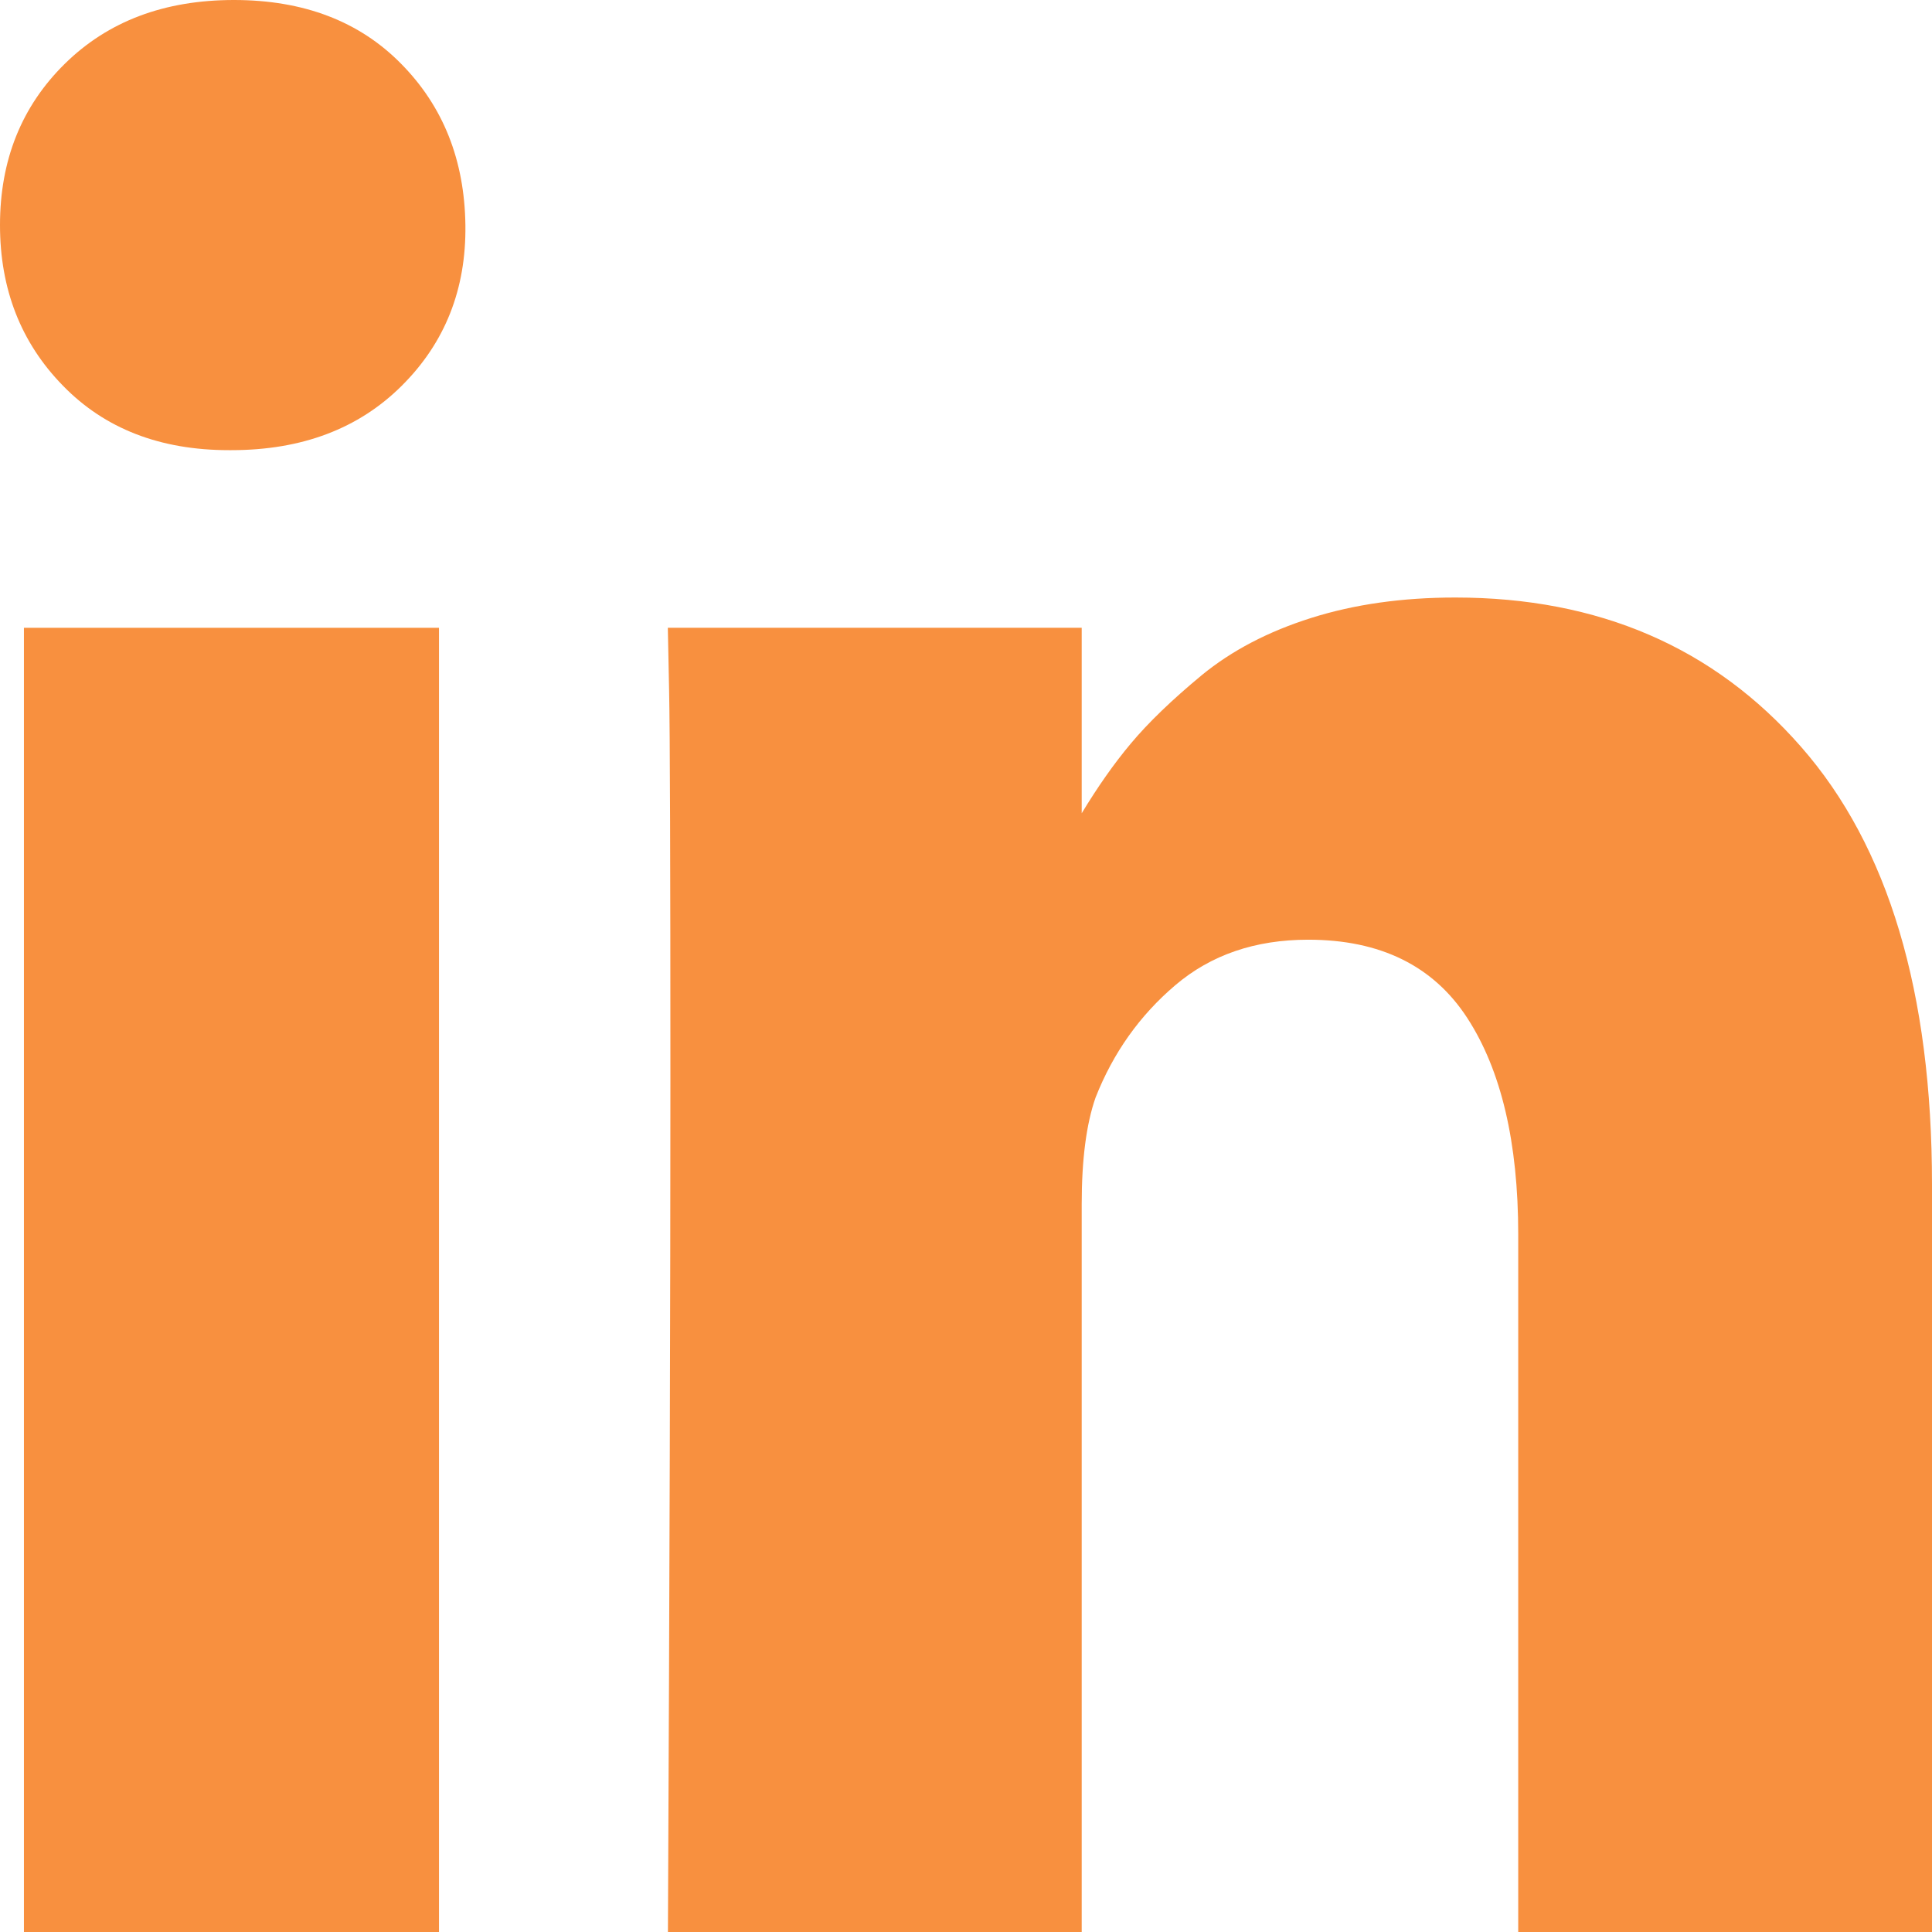
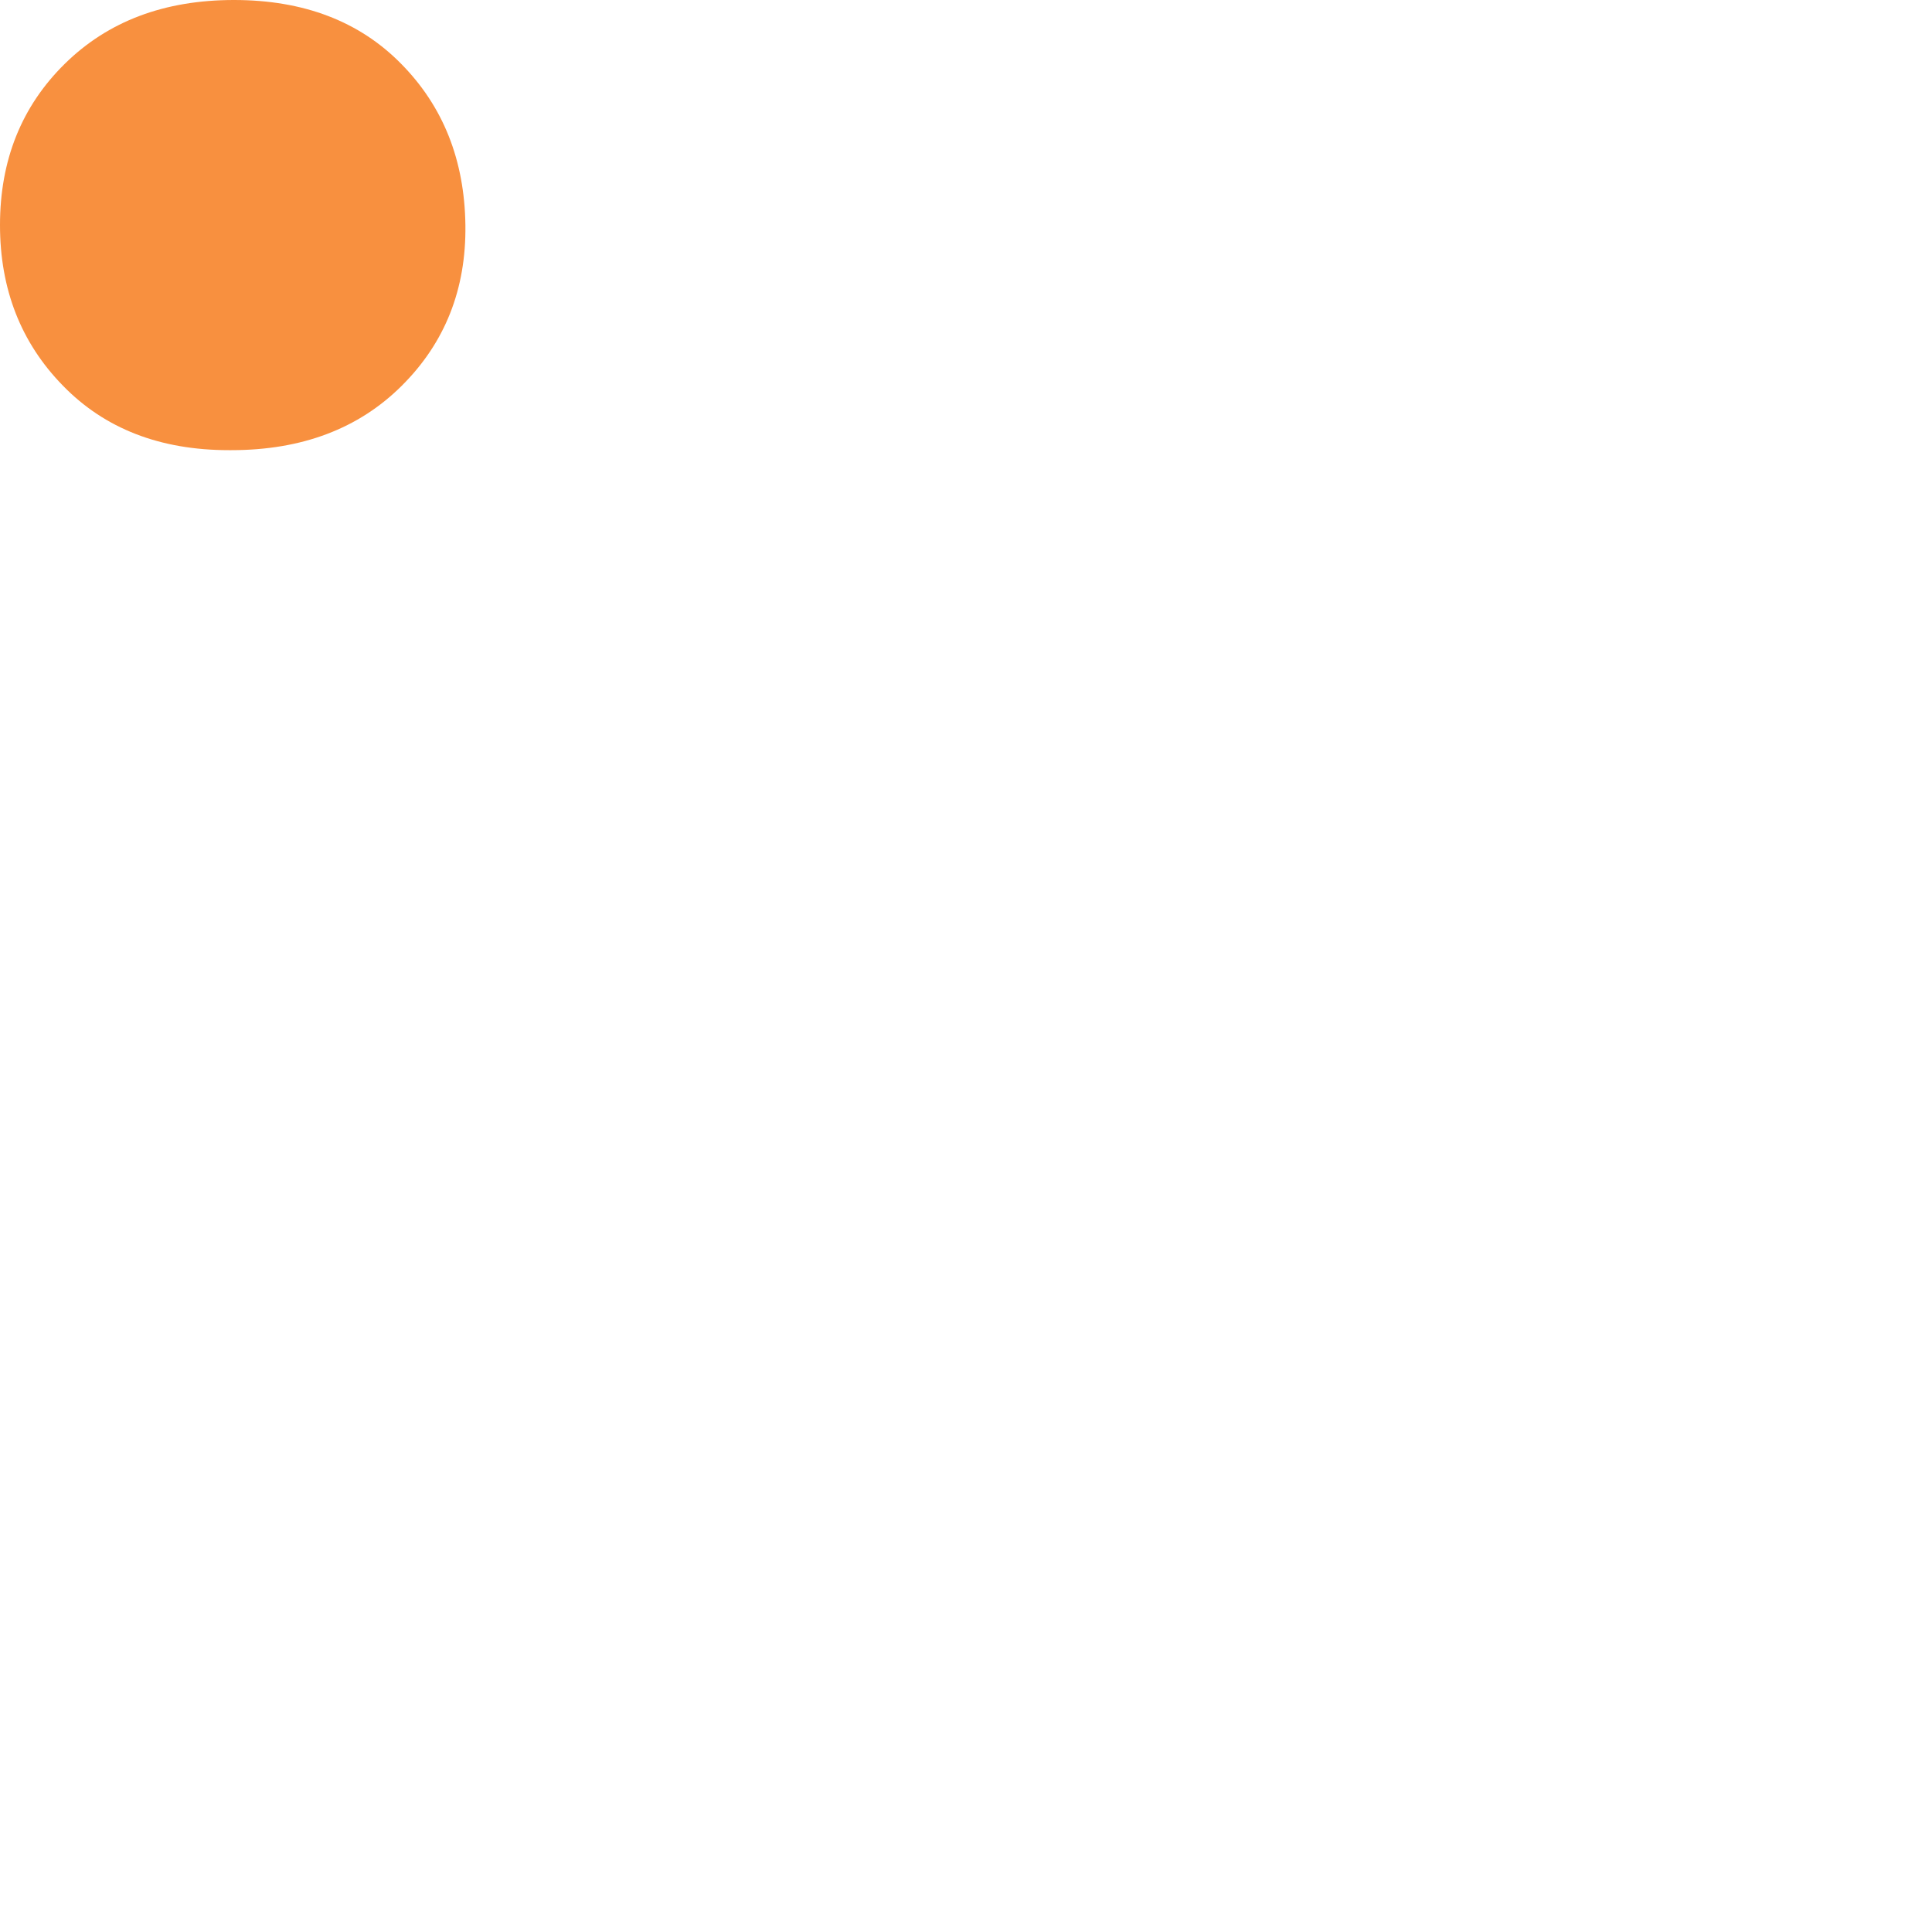
<svg xmlns="http://www.w3.org/2000/svg" width="18" height="18" viewBox="0 0 18 18" fill="none">
-   <path d="M4.09 5.849H0.223V18H4.09V5.849Z" fill="#F8903F" />
-   <path d="M16.781 6.959C15.969 6.031 14.894 5.567 13.559 5.567C13.066 5.567 12.619 5.63 12.217 5.757C11.814 5.884 11.475 6.062 11.197 6.29C10.92 6.519 10.699 6.732 10.535 6.928C10.379 7.114 10.227 7.331 10.078 7.577V5.849H6.222L6.234 6.437C6.242 6.83 6.246 8.04 6.246 10.067C6.246 12.094 6.238 14.738 6.223 18H10.078V11.219C10.078 10.803 10.121 10.472 10.207 10.226C10.371 9.809 10.619 9.46 10.951 9.178C11.283 8.896 11.695 8.755 12.188 8.755C12.859 8.755 13.354 8.998 13.67 9.484C13.986 9.97 14.145 10.643 14.145 11.501V18H18V11.036C18 9.245 17.594 7.886 16.781 6.959Z" fill="#F8903F" />
  <path d="M2.18 0C1.531 0 1.006 0.198 0.603 0.595C0.201 0.991 0 1.492 0 2.097C0 2.694 0.195 3.193 0.586 3.593C0.976 3.994 1.492 4.194 2.133 4.194H2.156C2.812 4.194 3.342 3.994 3.744 3.593C4.146 3.193 4.344 2.694 4.336 2.097C4.328 1.492 4.129 0.991 3.738 0.595C3.348 0.198 2.828 0 2.18 0Z" fill="#F8903F" />
</svg>